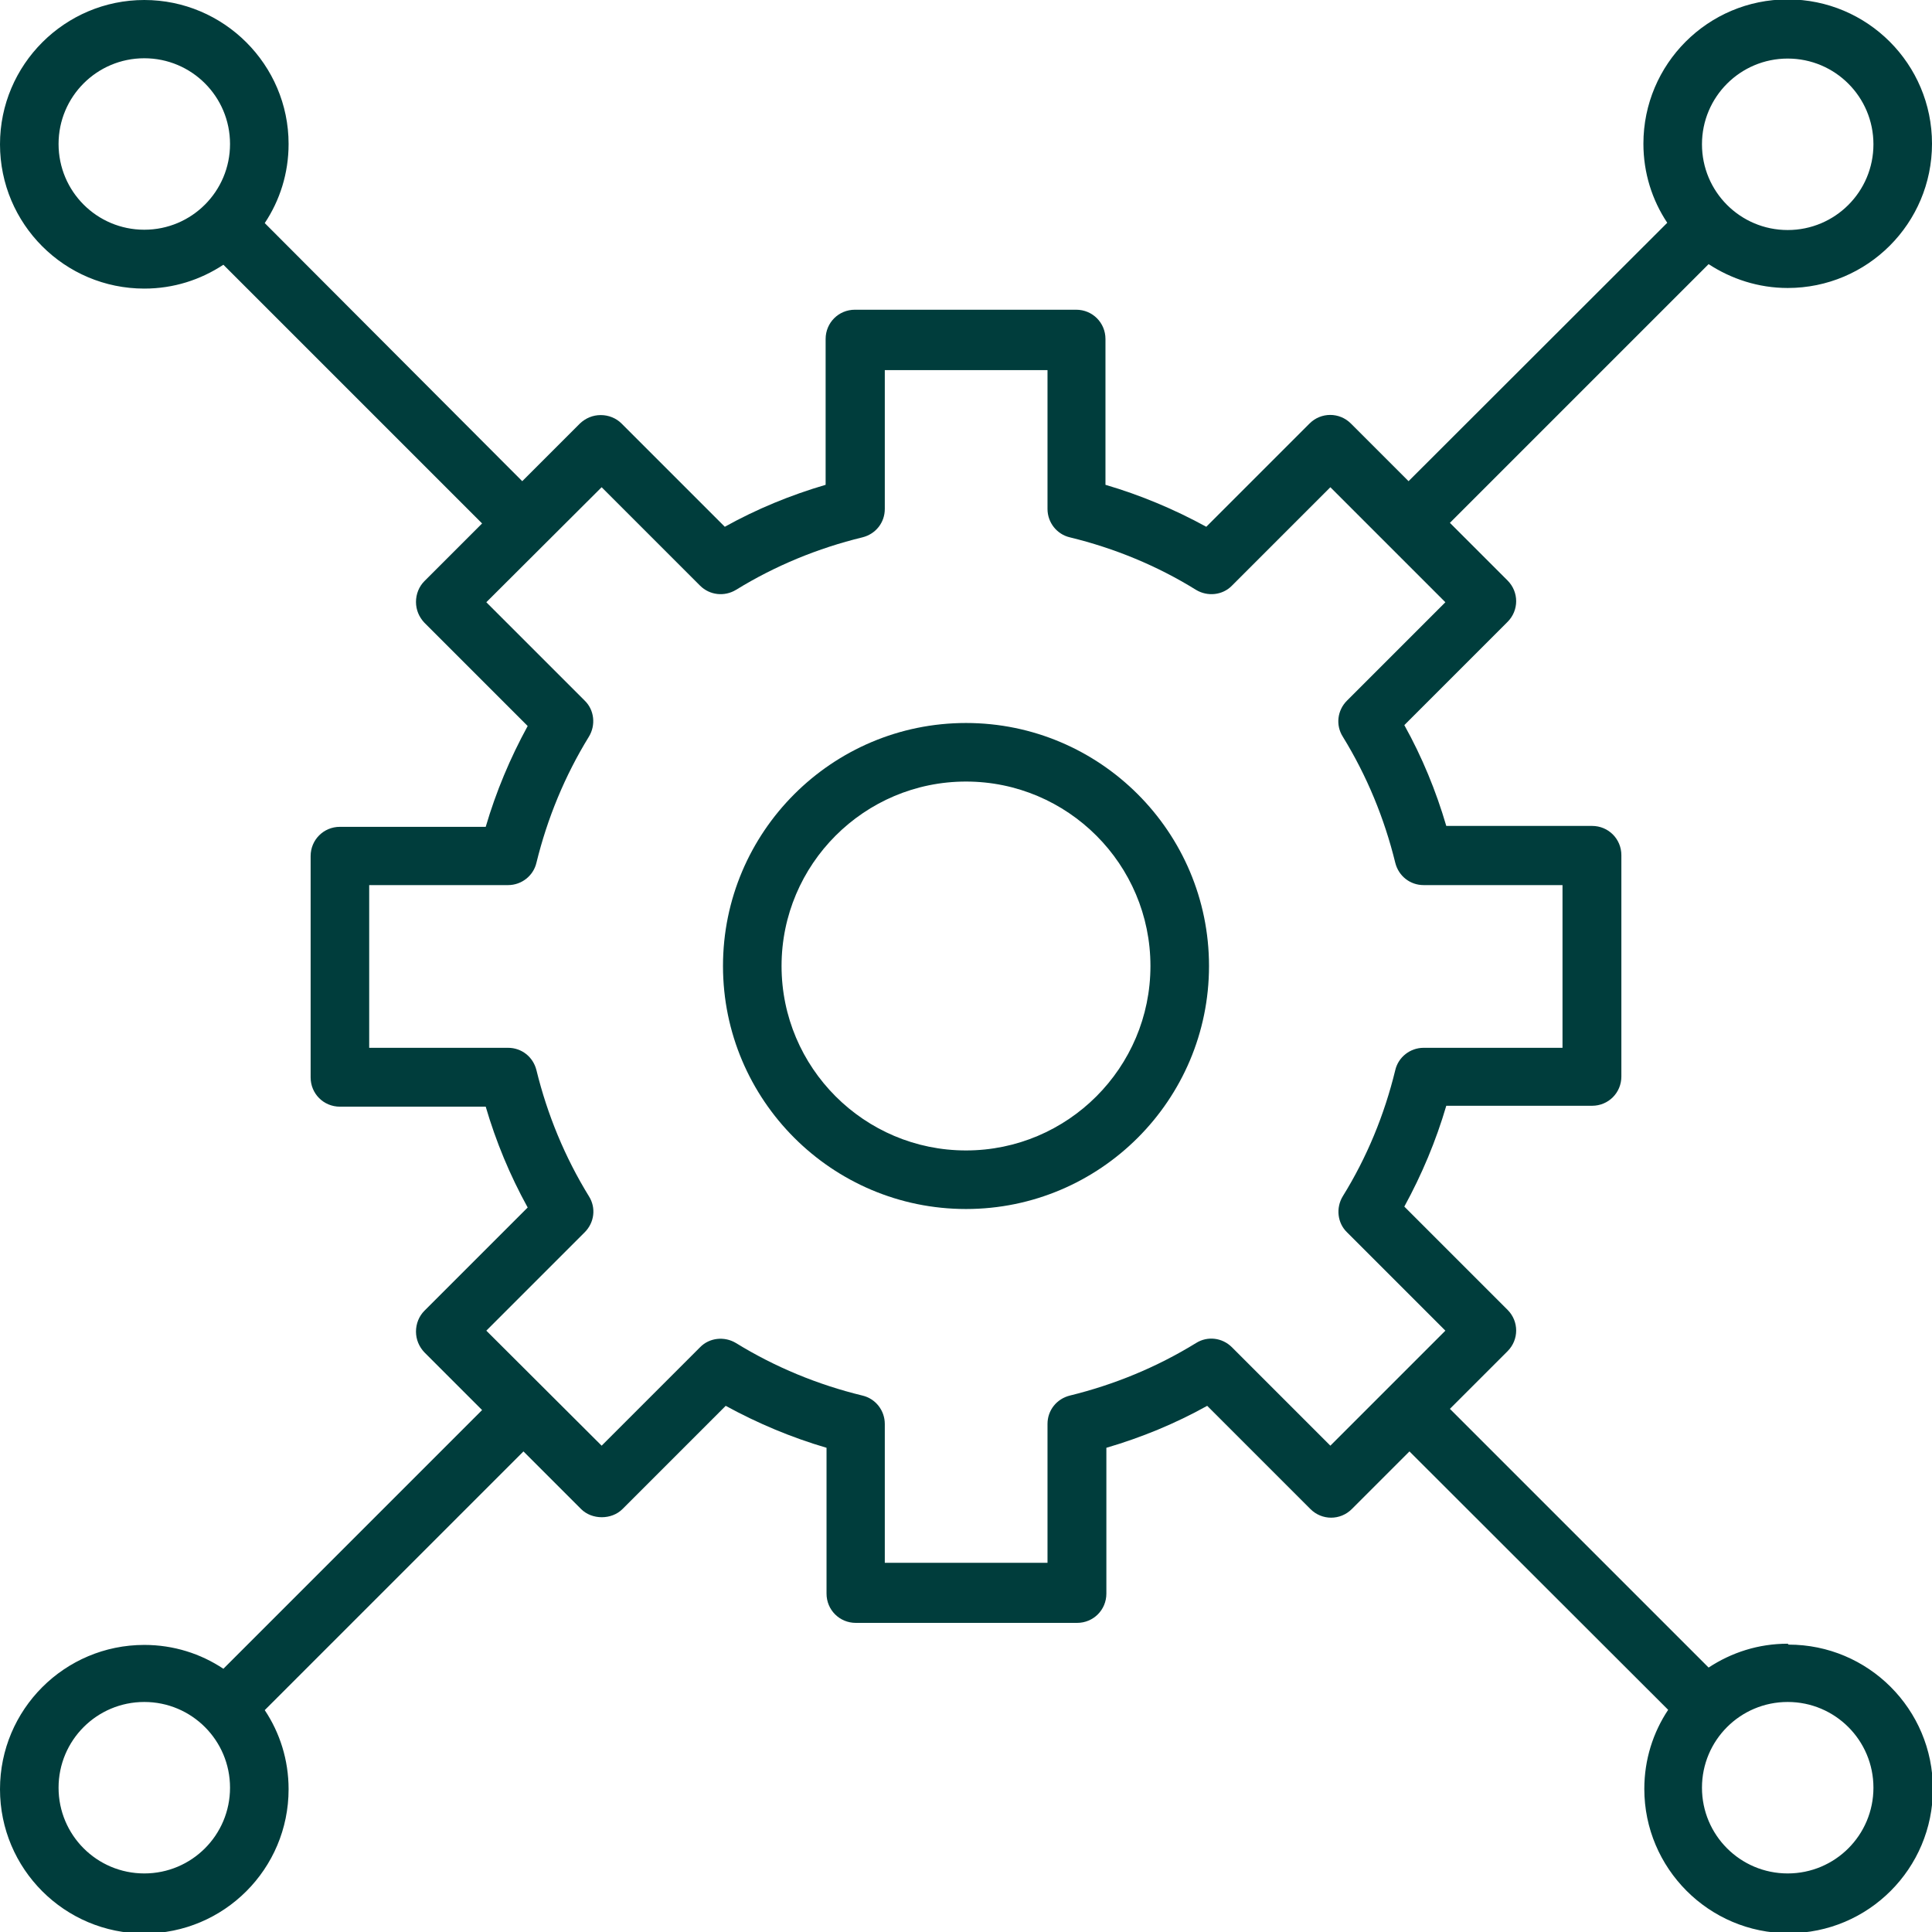
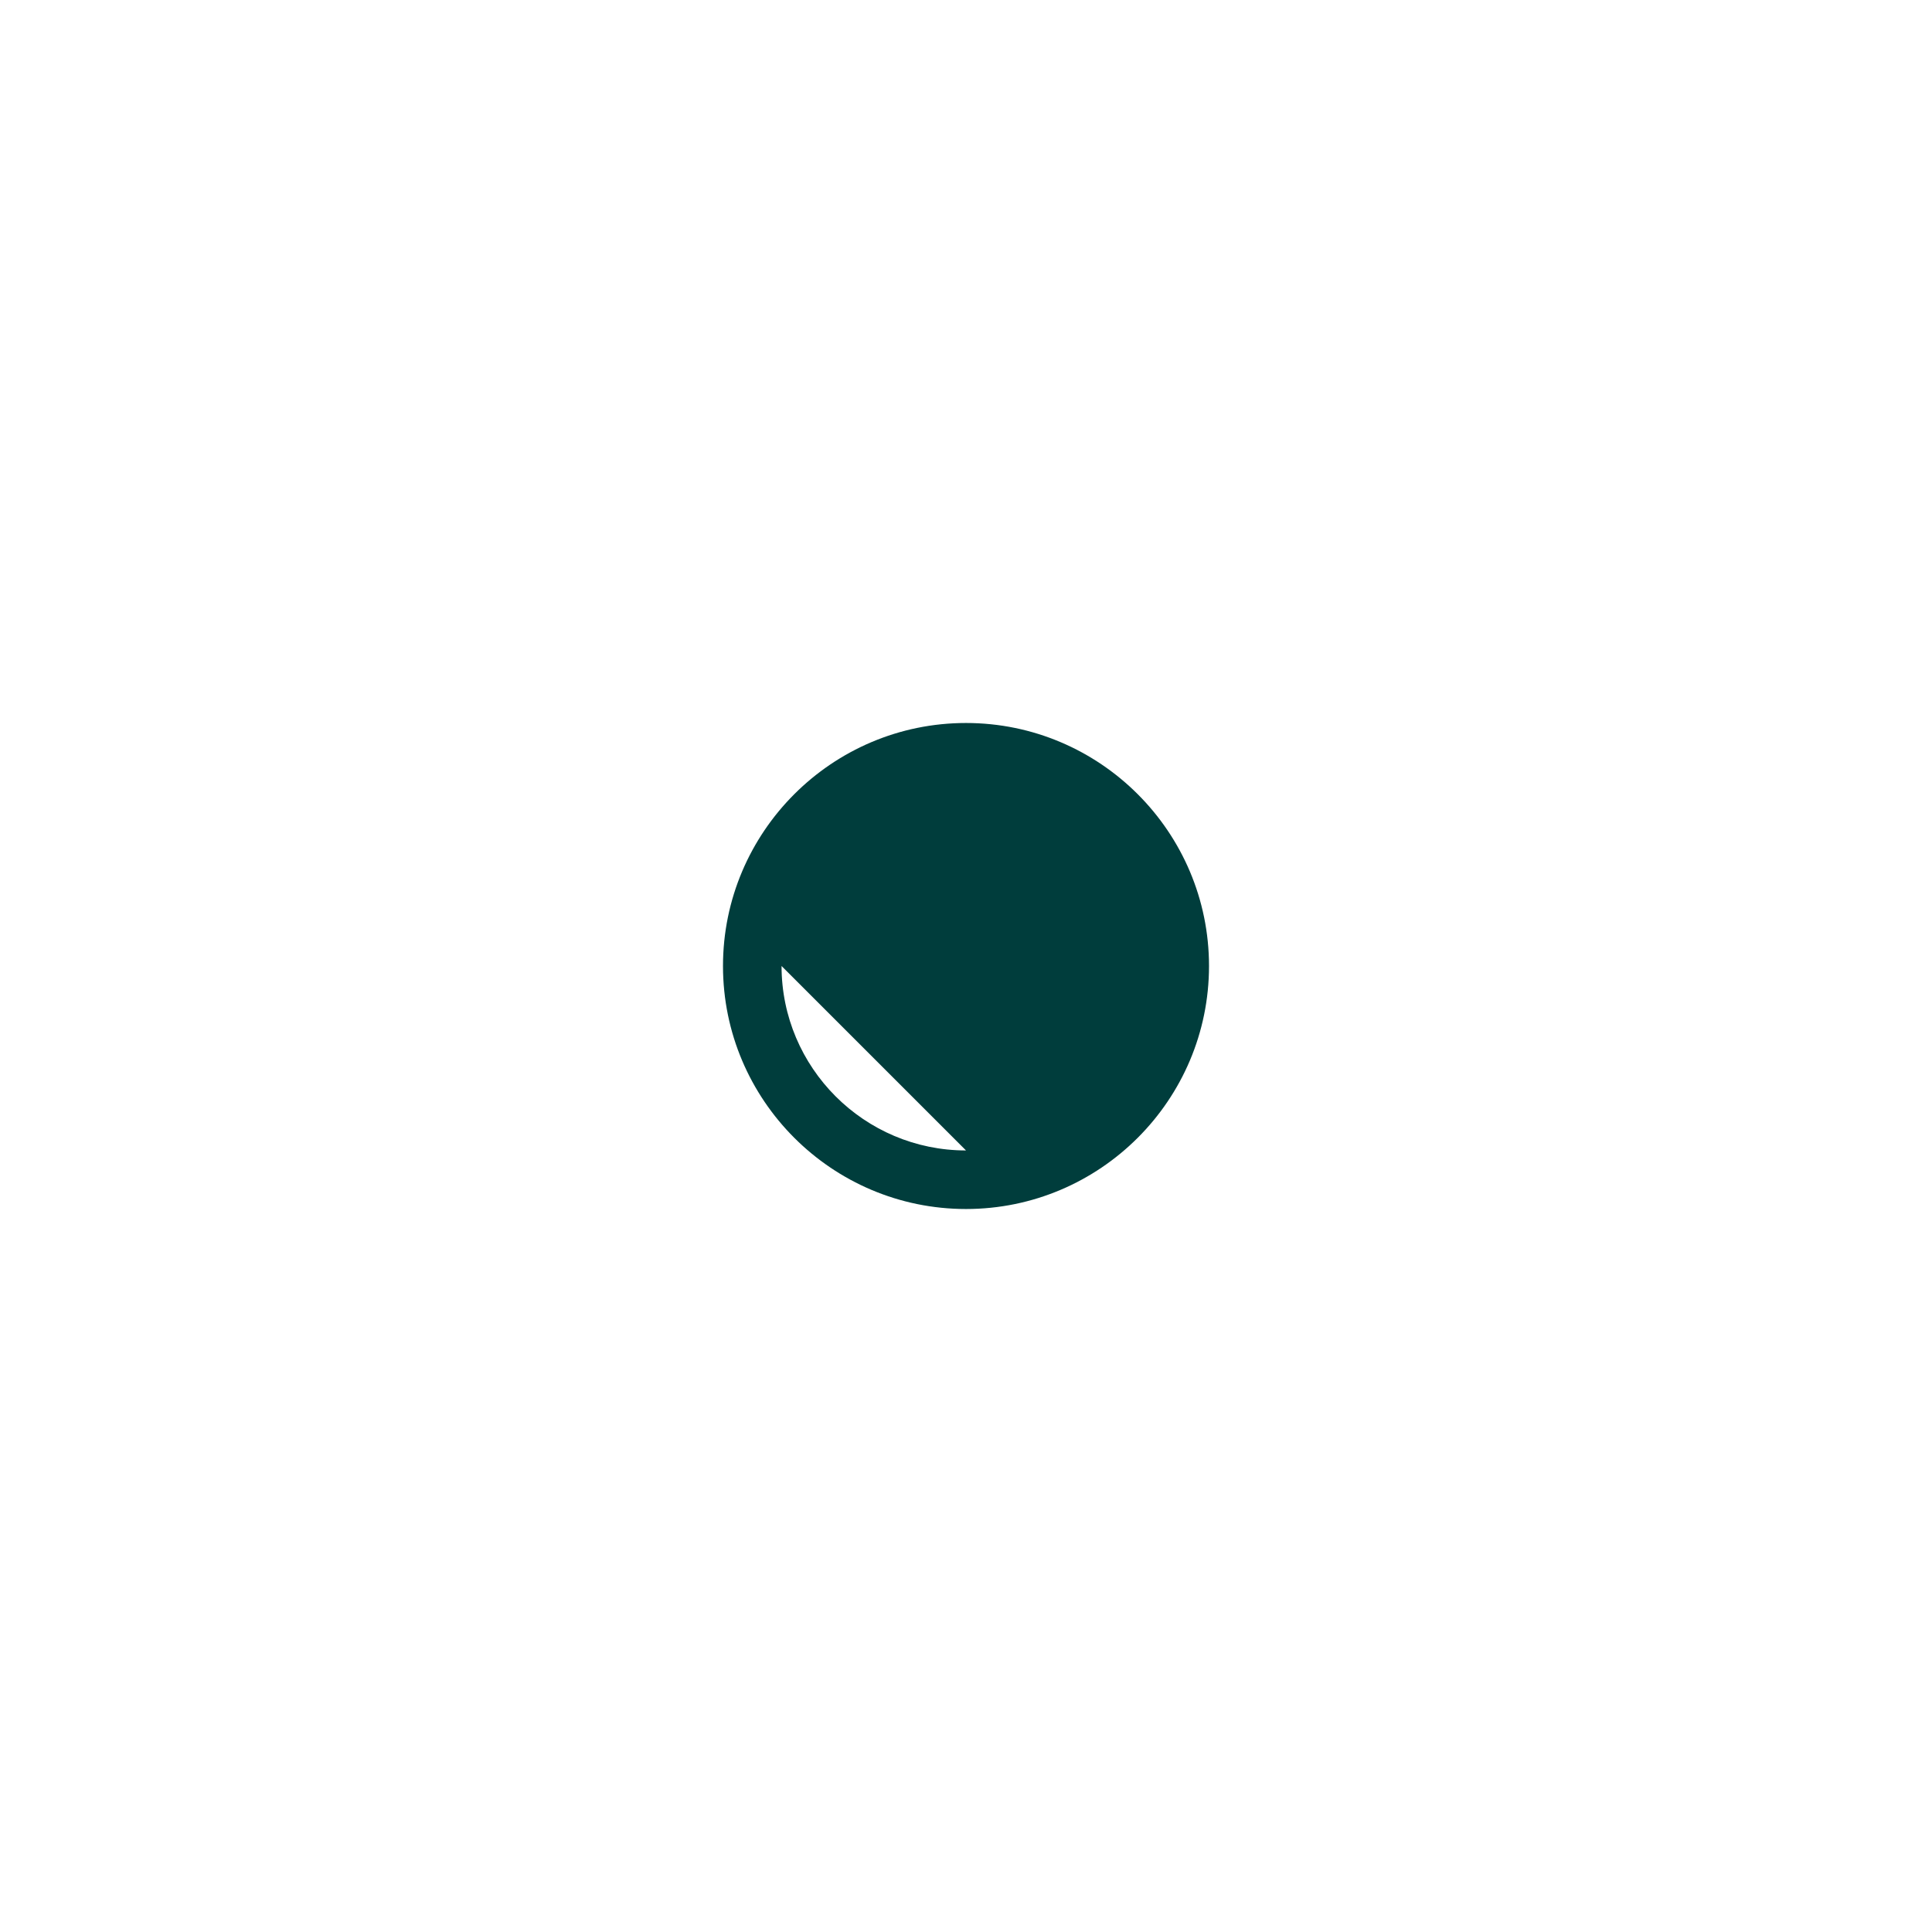
<svg xmlns="http://www.w3.org/2000/svg" id="Layer_2" data-name="Layer 2" viewBox="0 0 64 64">
  <defs>
    <style> .cls-1 { fill: #003d3c; stroke-width: 0px; } </style>
  </defs>
  <g id="Icon_Art" data-name="Icon Art">
    <g>
-       <path class="cls-1" d="M59.22,54.45c-.97,0-1.86.29-2.62.79l-8.57-8.57,1.91-1.91c.38-.38.38-.99,0-1.37l-3.42-3.42c.58-1.06,1.05-2.18,1.39-3.34h4.83c.54,0,.97-.43.97-.97v-7.33c0-.54-.43-.97-.97-.97h-4.83c-.34-1.16-.8-2.28-1.39-3.34l3.42-3.42c.38-.38.38-.99,0-1.37l-1.91-1.91,8.57-8.57c.75.49,1.65.79,2.62.79,2.64,0,4.78-2.14,4.78-4.78s-2.14-4.78-4.78-4.78-4.78,2.14-4.78,4.78c0,.97.29,1.87.79,2.62l-8.57,8.56-1.91-1.91c-.38-.38-.99-.38-1.37,0l-3.42,3.42c-1.06-.58-2.18-1.05-3.34-1.39v-4.83c0-.54-.43-.97-.97-.97h-7.33c-.54,0-.97.43-.97.97v4.83c-1.16.34-2.28.8-3.34,1.39l-3.42-3.42c-.18-.18-.43-.28-.69-.28s-.5.1-.69.28l-1.91,1.91L8.77,7.39c.5-.75.79-1.65.79-2.62C9.56,2.14,7.41,0,4.78,0S0,2.14,0,4.78s2.14,4.78,4.78,4.78c.97,0,1.86-.29,2.62-.79l8.57,8.57-1.91,1.91c-.18.18-.28.43-.28.69s.1.5.28.69l3.42,3.42c-.58,1.06-1.05,2.18-1.39,3.34h-4.83c-.54,0-.97.43-.97.97v7.33c0,.54.43.97.97.97h4.83c.34,1.16.8,2.27,1.39,3.34l-3.42,3.42c-.18.18-.28.43-.28.69s.1.5.28.69l1.91,1.91-8.57,8.57c-.75-.5-1.65-.79-2.62-.79-2.64,0-4.78,2.14-4.78,4.78s2.14,4.78,4.78,4.78,4.78-2.14,4.78-4.78c0-.97-.29-1.87-.79-2.62l8.57-8.57,1.91,1.91c.36.36,1.01.36,1.37,0l3.42-3.42c1.06.58,2.18,1.05,3.34,1.39v4.83c0,.54.43.97.97.97h7.33c.54,0,.97-.43.97-.97v-4.83c1.16-.34,2.28-.8,3.34-1.39l3.42,3.42c.38.38.99.38,1.37,0l1.91-1.91,8.57,8.56c-.5.75-.79,1.65-.79,2.62,0,2.63,2.14,4.78,4.78,4.78s4.78-2.14,4.78-4.78-2.14-4.78-4.78-4.78ZM59.22,1.94c1.57,0,2.84,1.27,2.84,2.84s-1.27,2.84-2.84,2.84-2.84-1.27-2.84-2.84,1.27-2.84,2.84-2.84ZM4.78,7.61c-1.57,0-2.84-1.27-2.84-2.84s1.27-2.84,2.84-2.84,2.84,1.27,2.84,2.84-1.27,2.84-2.84,2.84ZM4.78,62.06c-1.57,0-2.84-1.27-2.84-2.84s1.27-2.84,2.84-2.84,2.84,1.27,2.84,2.84-1.27,2.84-2.84,2.84ZM44.07,47.89l-3.26-3.26c-.32-.32-.81-.38-1.19-.14-1.3.8-2.71,1.38-4.18,1.74-.44.11-.74.49-.74.94v4.6h-5.39v-4.6c0-.45-.31-.84-.74-.94-1.48-.36-2.89-.94-4.19-1.74-.38-.23-.88-.18-1.19.14l-3.26,3.26-3.82-3.81,3.26-3.26c.32-.32.38-.81.14-1.19-.8-1.3-1.38-2.71-1.74-4.18-.11-.44-.49-.74-.94-.74h-4.6v-5.39h4.6c.45,0,.84-.31.94-.74.36-1.47.94-2.88,1.74-4.18.23-.38.18-.88-.14-1.19l-3.26-3.26,3.82-3.81,3.26,3.26c.32.32.81.37,1.19.14,1.3-.8,2.71-1.38,4.19-1.74.44-.11.74-.49.74-.94v-4.6h5.39v4.6c0,.45.31.84.74.94,1.48.36,2.89.94,4.18,1.74.38.23.88.18,1.19-.14l3.26-3.26,3.81,3.81-3.26,3.26c-.32.32-.38.81-.14,1.19.8,1.3,1.38,2.71,1.74,4.18.11.44.49.74.94.74h4.6v5.39h-4.6c-.45,0-.84.31-.94.74-.36,1.48-.94,2.89-1.74,4.18-.23.38-.18.88.14,1.19l3.26,3.26-3.81,3.81ZM59.22,62.06c-1.57,0-2.84-1.27-2.84-2.84s1.27-2.84,2.84-2.84,2.84,1.27,2.84,2.84-1.27,2.84-2.84,2.84Z" />
-       <path class="cls-1" d="M32,23.95c-4.44,0-8.05,3.61-8.05,8.05s3.61,8.05,8.05,8.05,8.05-3.61,8.05-8.05-3.61-8.05-8.05-8.05ZM32,38.11c-3.37,0-6.11-2.74-6.11-6.11s2.74-6.11,6.11-6.11,6.11,2.74,6.11,6.11-2.74,6.11-6.11,6.11Z" />
+       <path class="cls-1" d="M32,23.95c-4.44,0-8.05,3.61-8.05,8.05s3.61,8.05,8.05,8.05,8.05-3.61,8.05-8.05-3.61-8.05-8.05-8.05ZM32,38.11c-3.37,0-6.11-2.74-6.11-6.11Z" />
    </g>
  </g>
</svg>